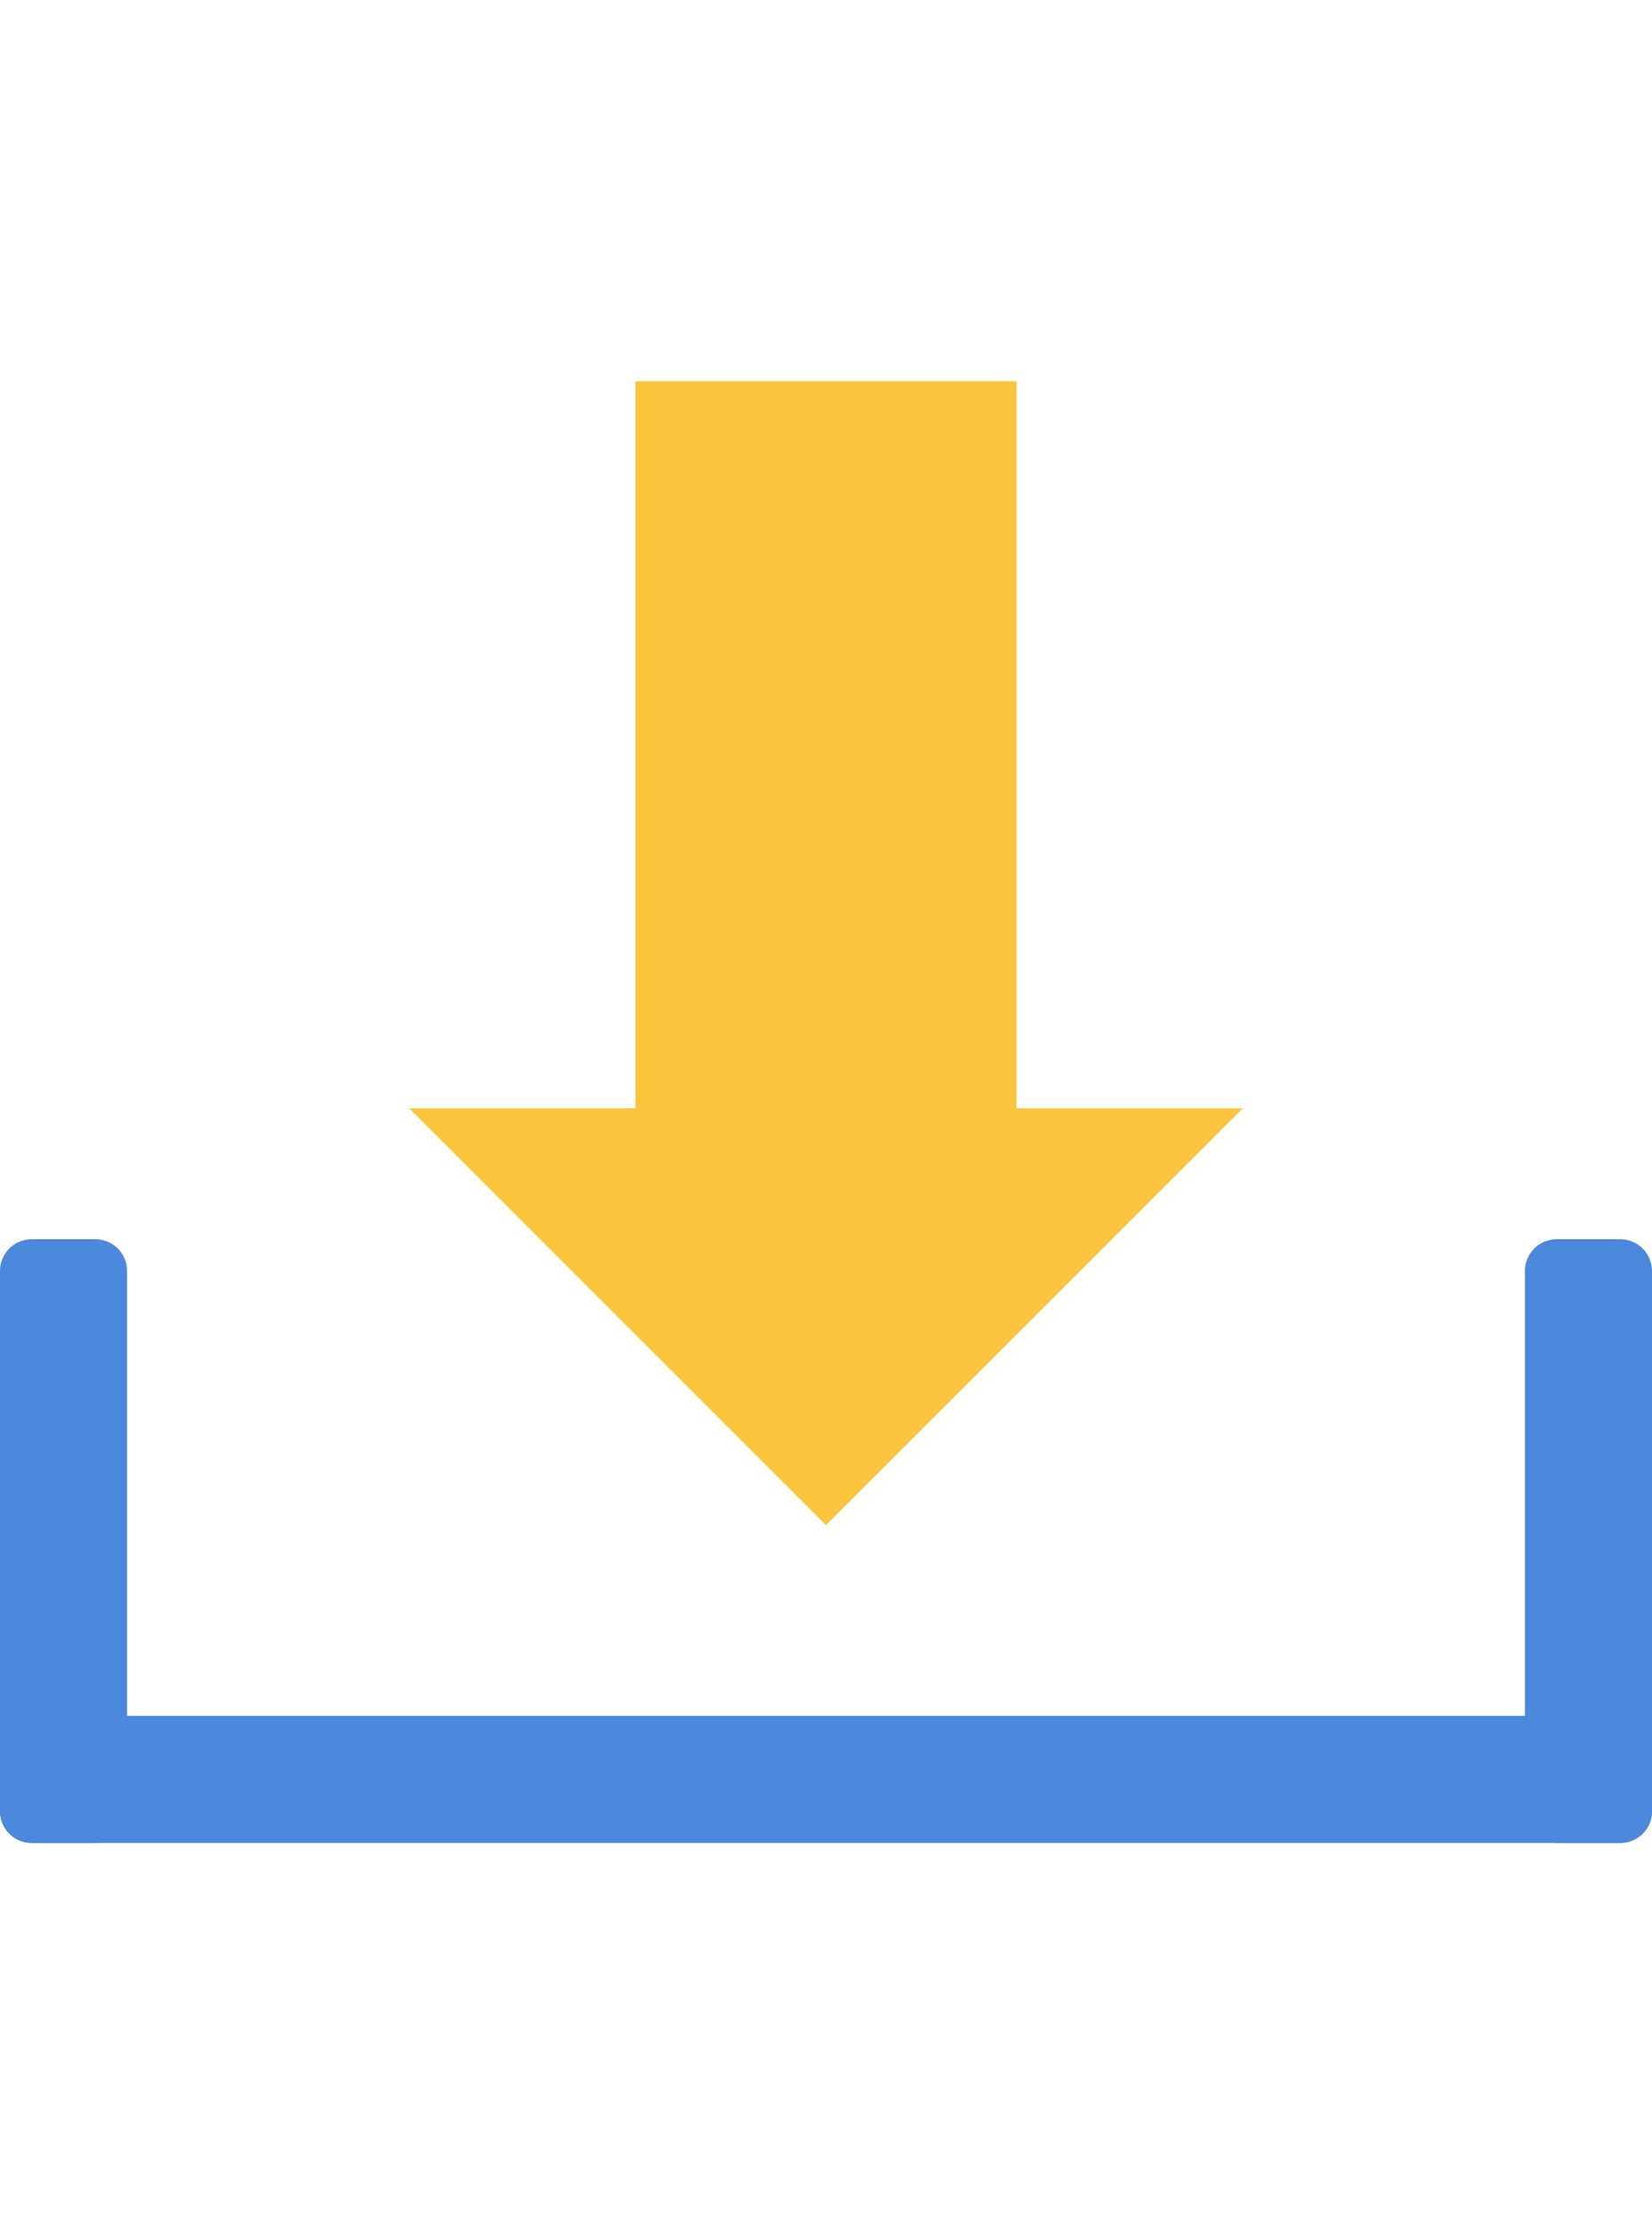
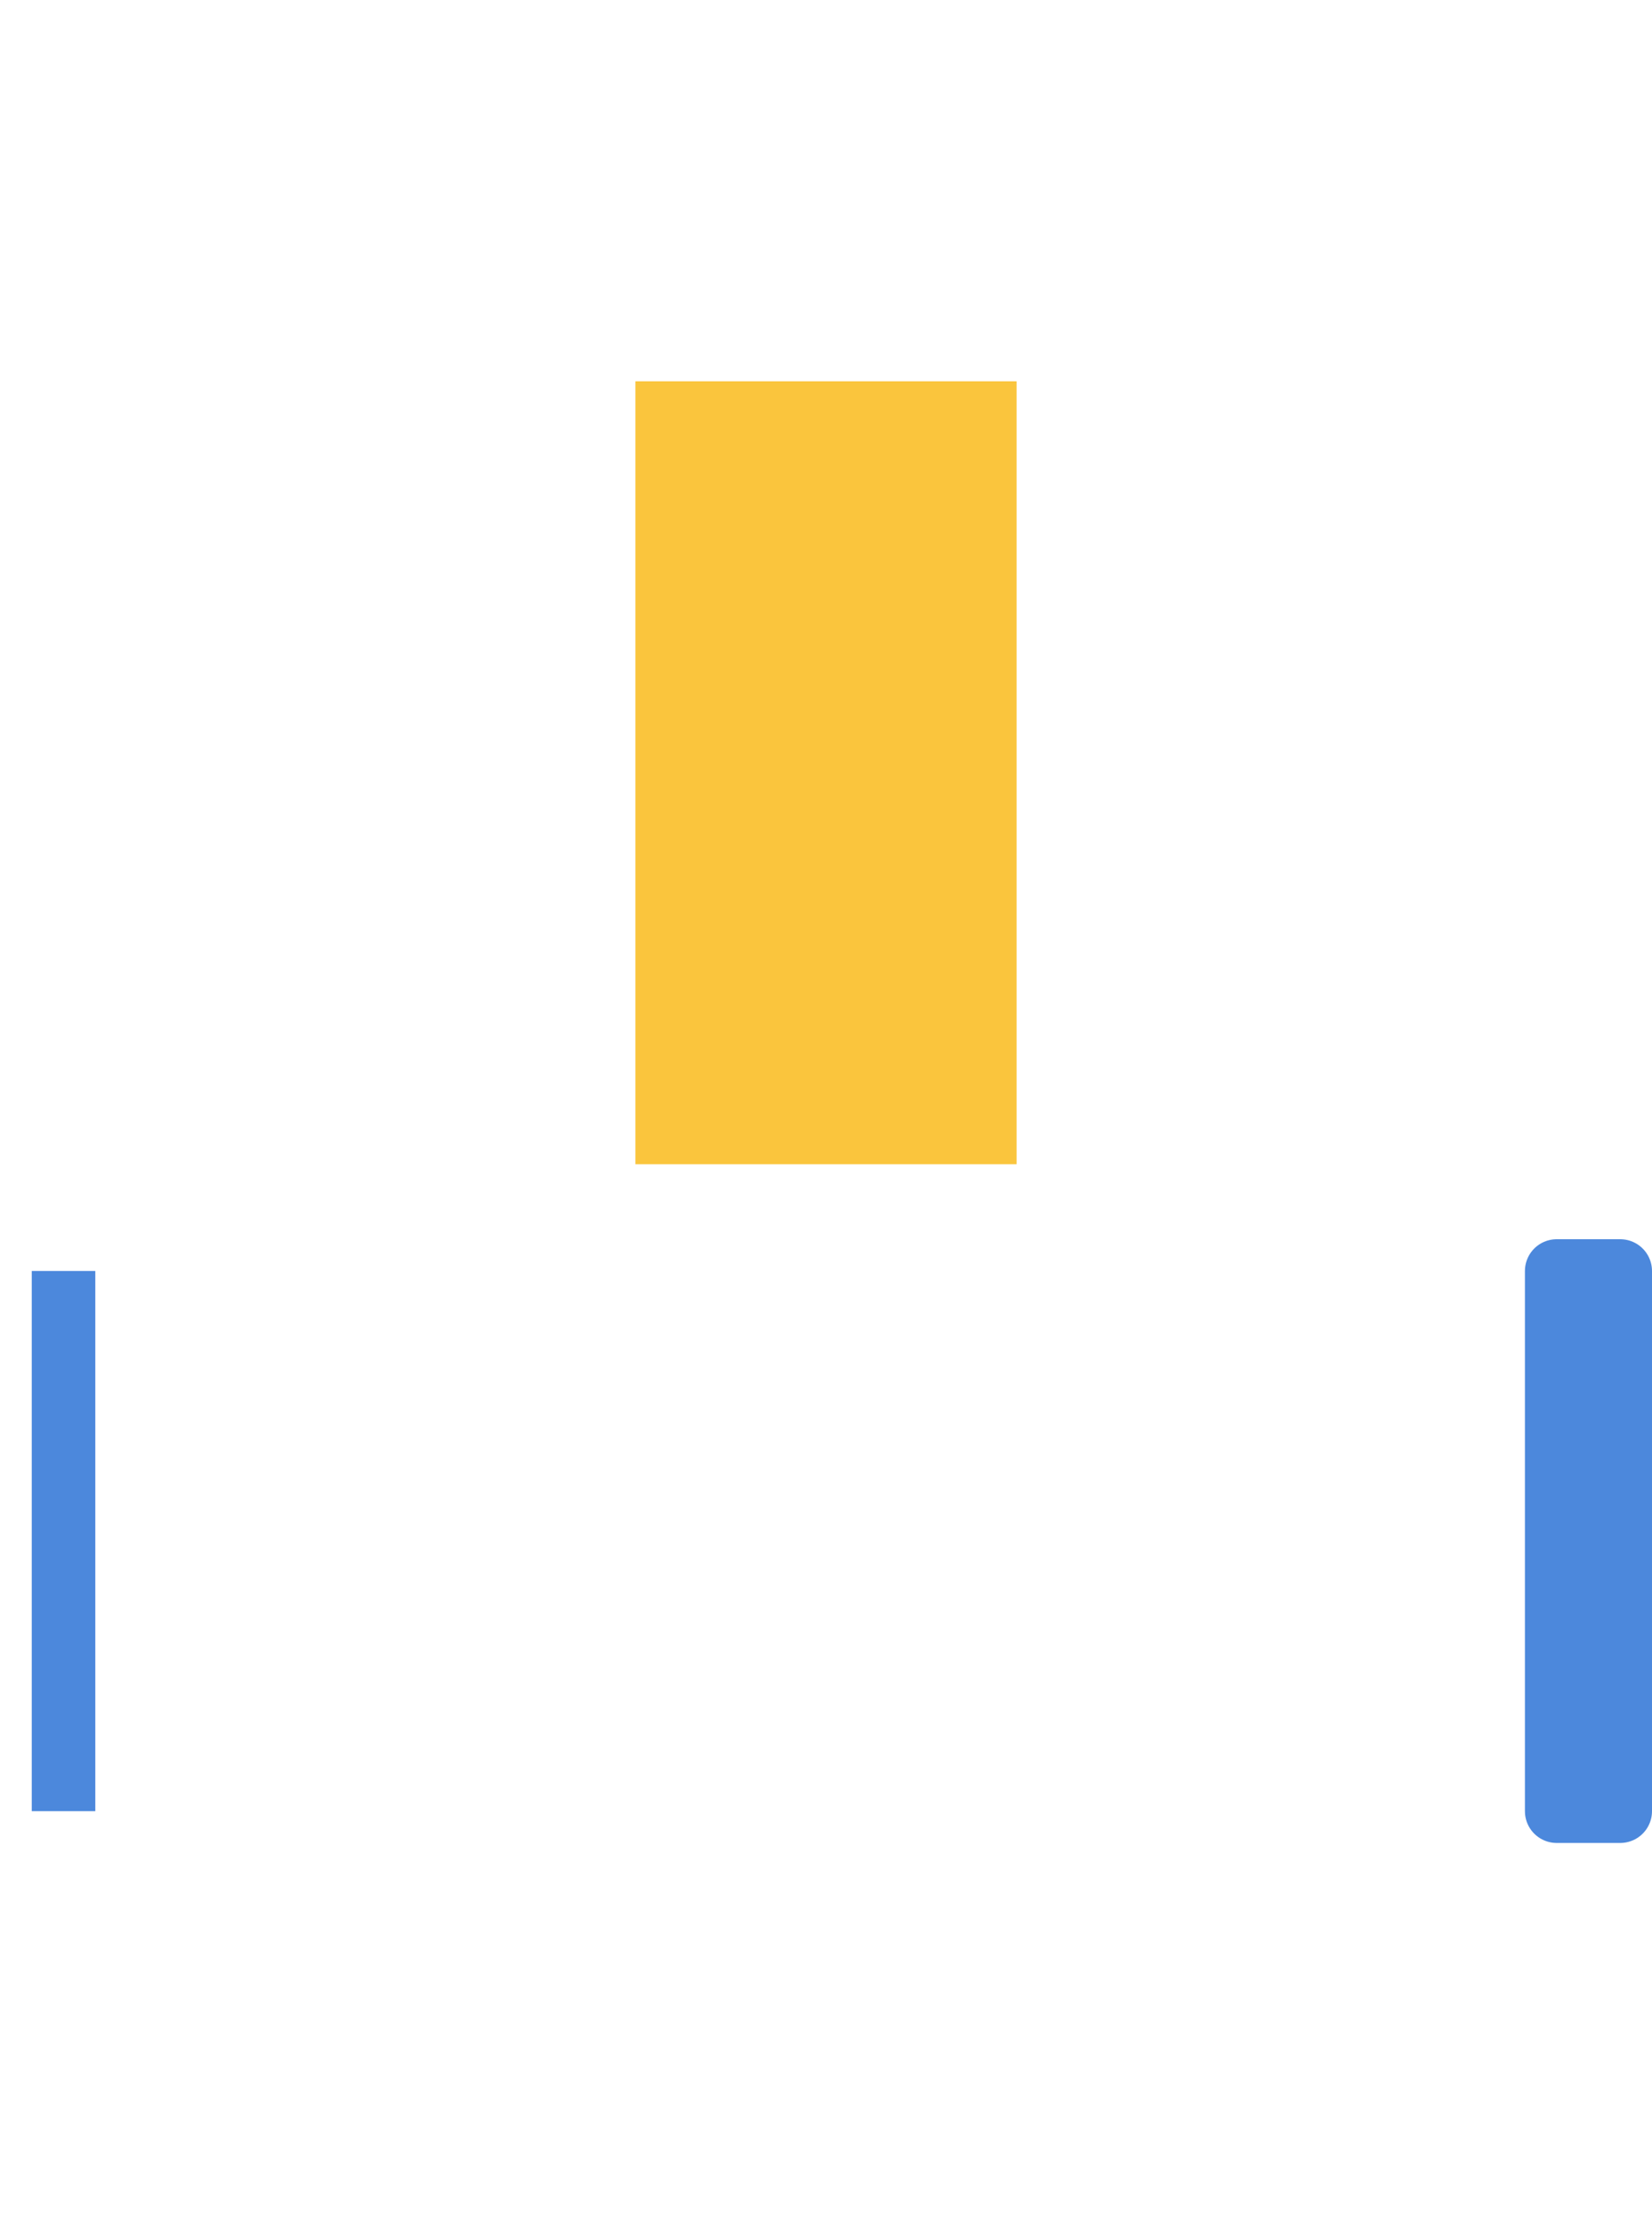
<svg xmlns="http://www.w3.org/2000/svg" id="a" viewBox="0 0 52 70">
  <defs>
    <style>.d{stroke:#fac53d;stroke-miterlimit:10;stroke-width:12px;}.d,.e{fill:none;}.e{stroke:#4c88dc;stroke-linecap:round;stroke-linejoin:round;stroke-width:2px;}.f{fill:#fac53d;}.f,.g{stroke-width:0px;}.g{fill:#4c88dc;}</style>
  </defs>
-   <rect class="e" x="1" y="55" width="50" height="2" />
  <rect class="e" x="49" y="40" width="2" height="17" />
-   <rect class="e" x="1" y="40" width="2" height="17" />
-   <rect class="g" x="1" y="55" width="50" height="2" />
  <rect class="g" x="49" y="40" width="2" height="17" />
  <rect class="g" x="1" y="40" width="2" height="17" />
  <line class="d" x1="26" y1="12" x2="26" y2="36.64" />
-   <polygon class="f" points="39.12 34.88 12.88 34.88 26 48 39.12 34.88" />
</svg>